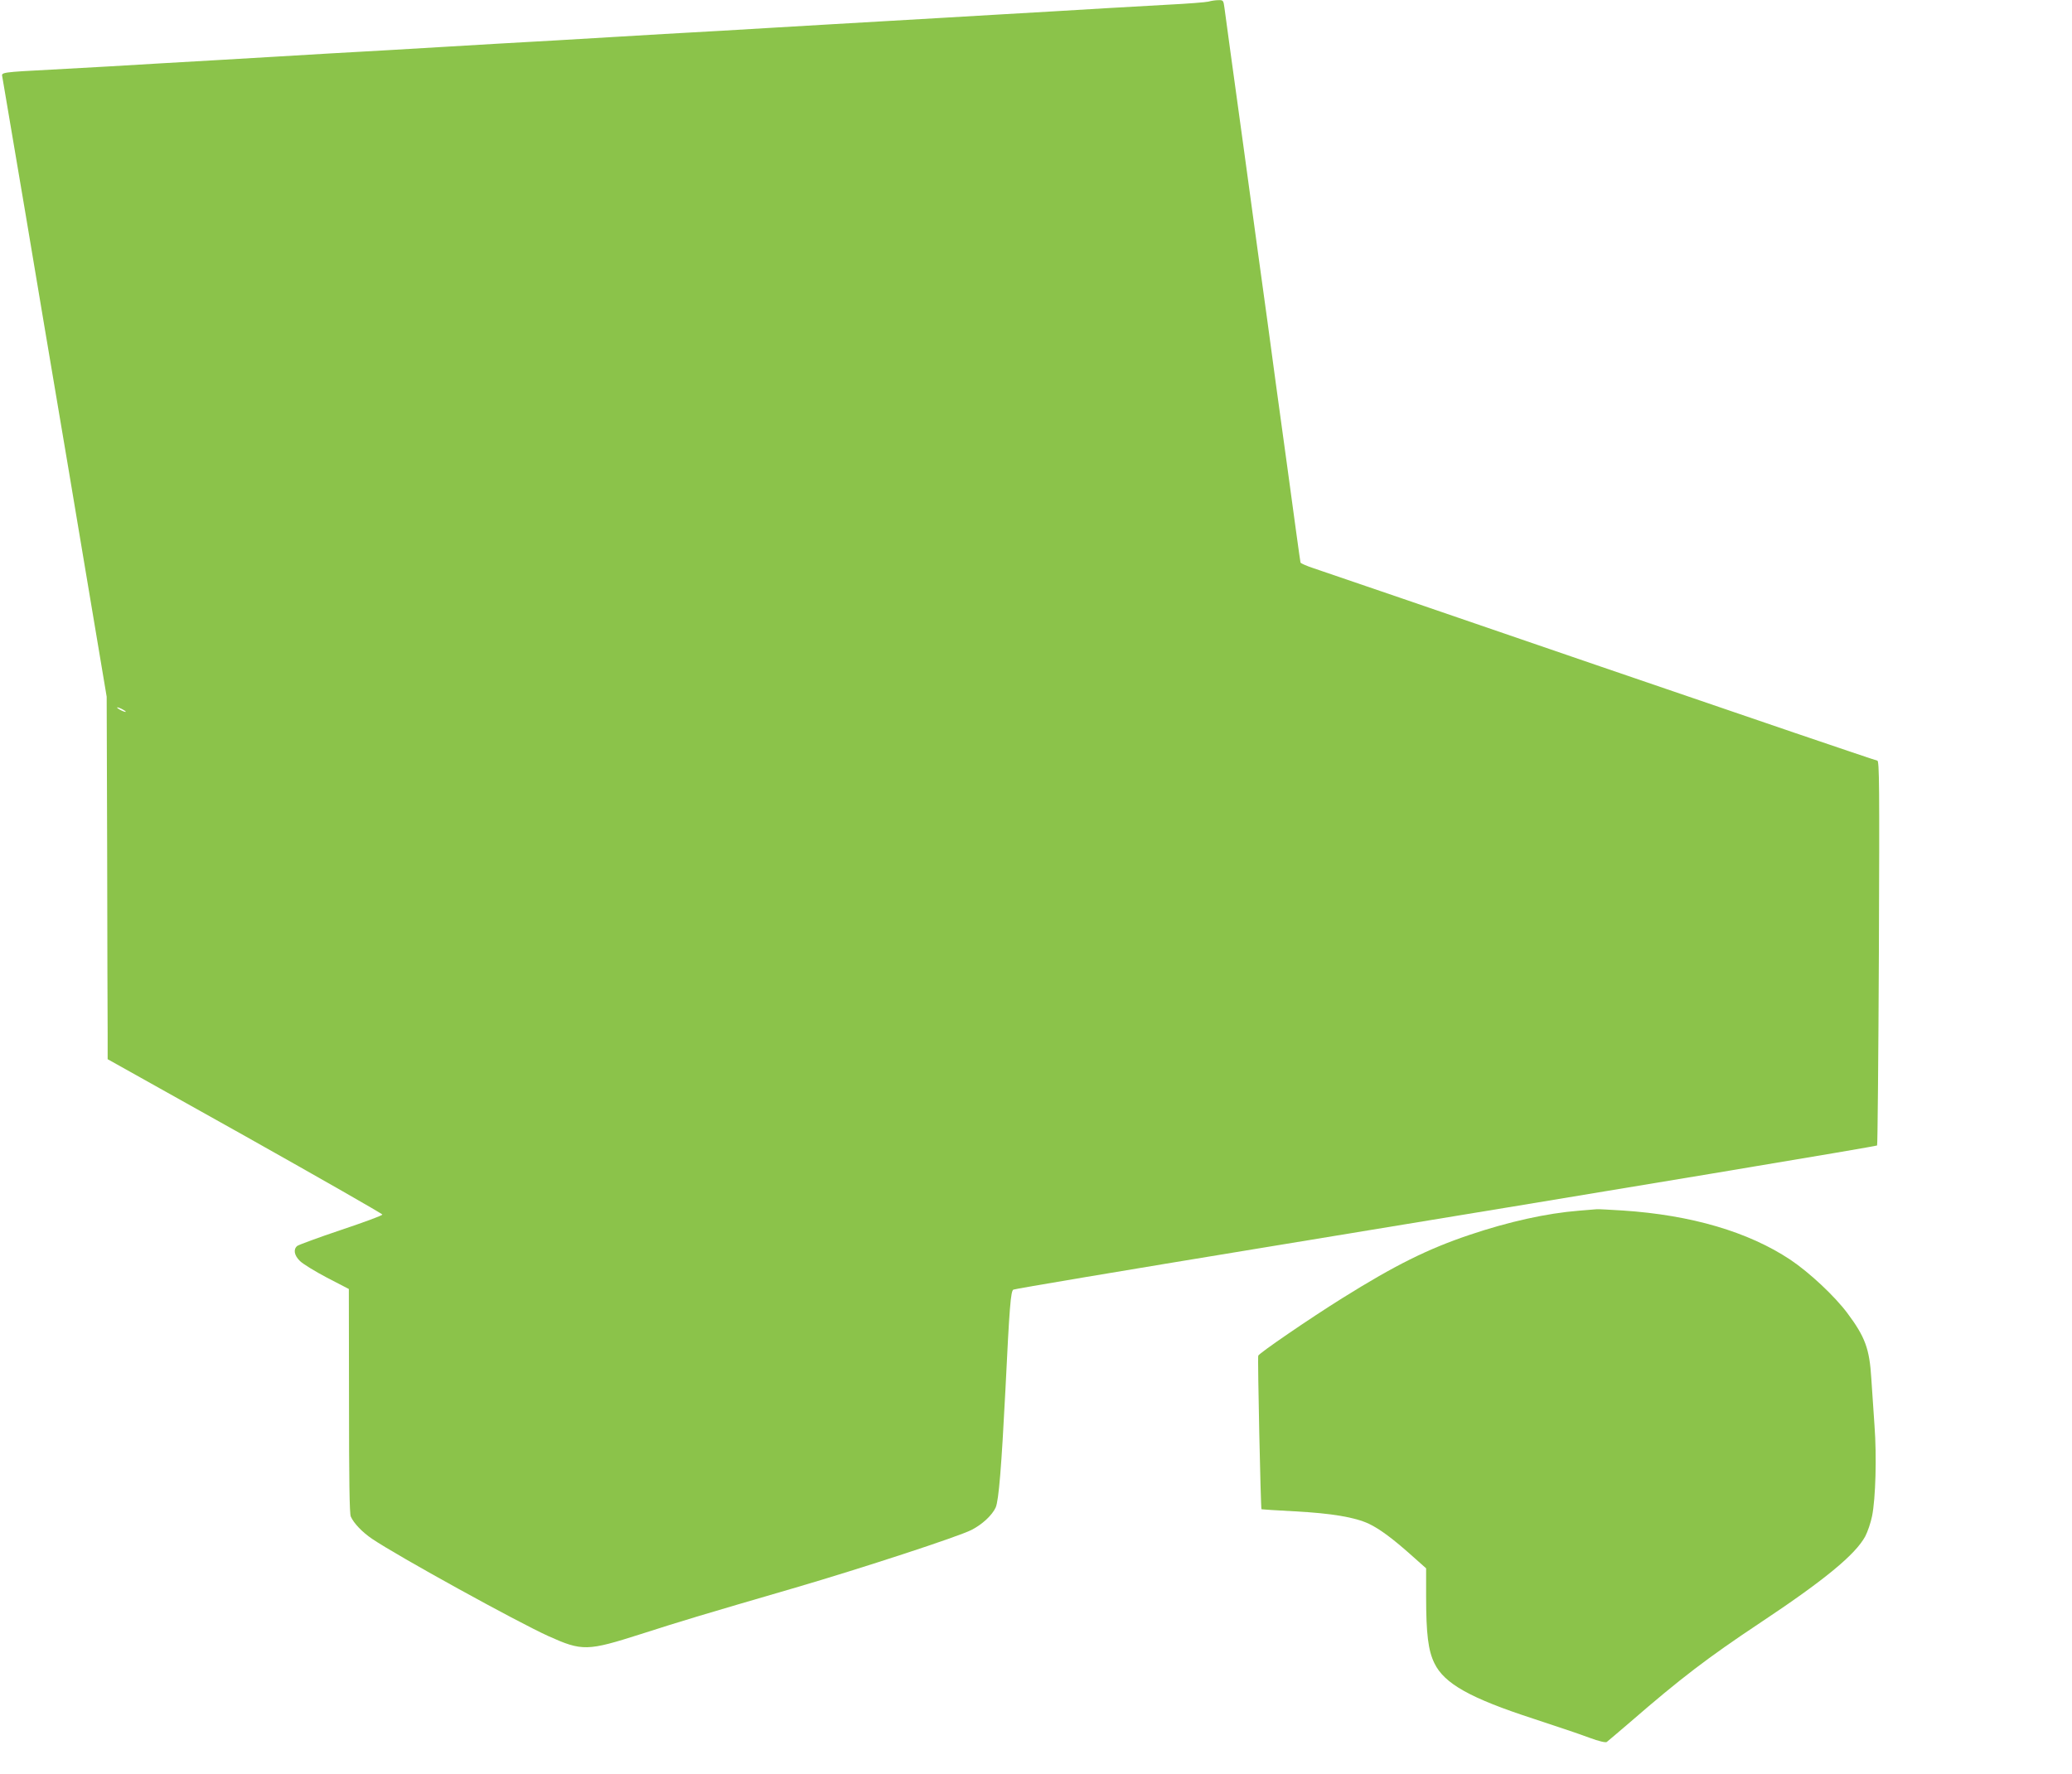
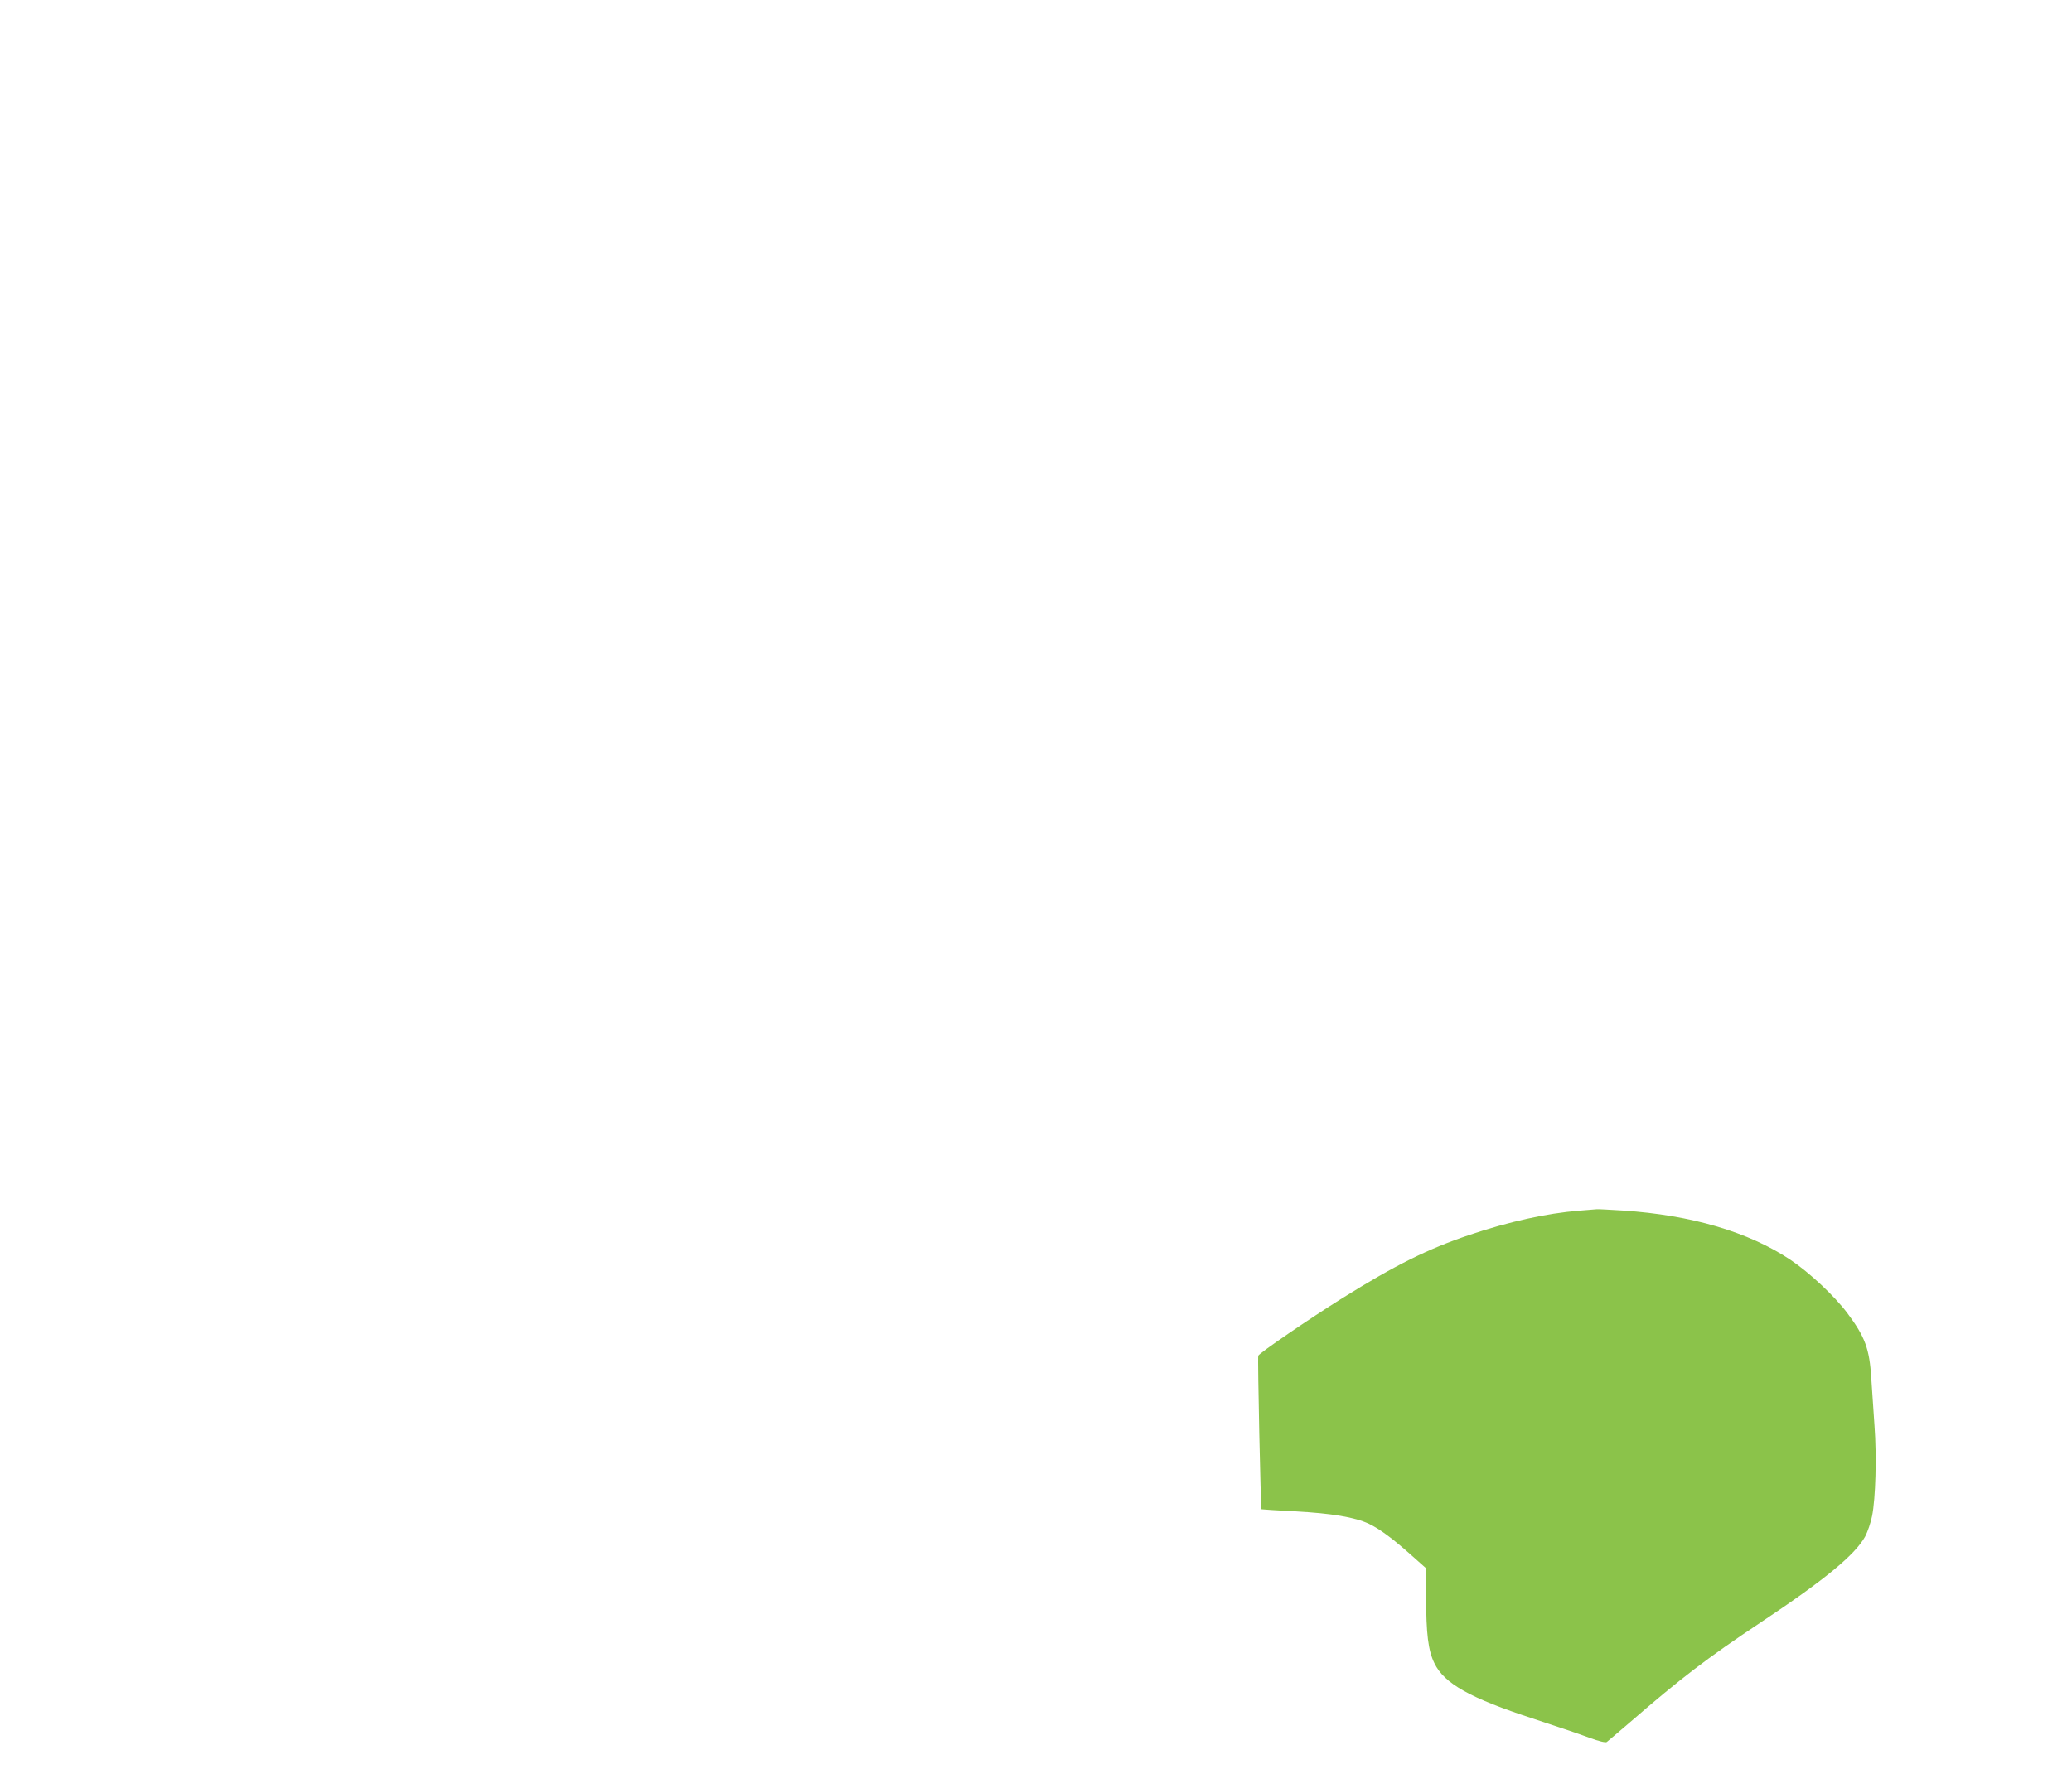
<svg xmlns="http://www.w3.org/2000/svg" version="1.0" width="1280pt" height="1096pt" viewBox="0 0 1280 1096" preserveAspectRatio="xMidYMid meet">
  <g transform="translate(0,1096) scale(0.1,-0.1)" fill="#8bc34a" stroke="none">
-     <path d="M7465 10950 c-16 -4 -129 -13 -250 -19 -121 -7 -287 -16 -370 -21 -82 -5 -233 -14 -335 -20 -102 -6 -257 -15 -345 -20 -88 -5 -241 -14 -340 -20 -99 -6 -254 -15 -345 -20 -91 -5 -246 -14 -345 -20 -99 -6 -252 -15 -340 -20 -88 -5 -240 -14 -337 -20 -98 -5 -258 -15 -355 -20 -98 -6 -250 -15 -338 -20 -88 -5 -240 -14 -337 -20 -98 -5 -258 -15 -355 -20 -98 -6 -250 -15 -338 -20 -88 -5 -240 -14 -338 -20 -97 -5 -257 -15 -355 -20 -97 -6 -249 -15 -337 -20 -88 -5 -241 -14 -340 -20 -284 -16 -517 -30 -685 -40 -85 -5 -247 -14 -360 -20 -307 -16 -313 -17 -306 -43 2 -12 68 -400 146 -862 77 -462 163 -970 190 -1130 27 -159 108 -639 179 -1065 l130 -775 3 -960 c1 -528 2 -1032 3 -1120 l0 -160 849 -475 c466 -262 848 -480 848 -485 0 -6 -115 -48 -255 -95 -140 -47 -262 -92 -271 -99 -25 -21 -19 -58 17 -93 18 -18 93 -64 167 -103 l135 -70 1 -690 c0 -488 3 -698 11 -716 18 -41 71 -97 132 -138 158 -107 895 -513 1089 -601 209 -94 240 -93 572 13 252 81 365 115 955 287 410 120 1006 315 1086 356 67 34 128 91 150 139 19 43 36 256 60 725 25 516 33 612 49 621 8 5 688 119 1510 254 2406 395 3819 631 3826 637 3 4 8 540 11 1192 4 1034 3 1186 -10 1186 -8 0 -777 262 -1708 581 -932 320 -1729 593 -1772 607 -43 14 -80 30 -83 36 -2 6 -39 277 -83 601 -45 325 -99 721 -120 880 -22 160 -90 652 -150 1095 -61 443 -114 826 -117 853 -6 45 -8 47 -38 46 -17 0 -44 -4 -61 -9z m-6705 -4375 c14 -8 21 -14 15 -14 -5 0 -21 6 -35 14 -14 8 -20 14 -15 14 6 0 21 -6 35 -14z" />
    <path d="M9755 3479 c-201 -16 -435 -68 -678 -150 -258 -87 -459 -187 -787 -392 -203 -127 -511 -338 -517 -354 -5 -12 15 -945 20 -949 1 -1 94 -7 207 -13 225 -12 370 -36 457 -77 67 -32 150 -94 263 -195 l90 -80 0 -172 c0 -235 13 -336 51 -414 61 -127 223 -217 614 -344 137 -45 292 -97 344 -117 60 -22 99 -31 107 -26 7 5 72 61 146 124 309 268 478 397 798 610 402 267 592 424 653 537 15 29 34 85 42 125 22 110 29 369 15 558 -6 91 -15 224 -20 295 -11 180 -38 254 -147 400 -79 106 -234 251 -353 331 -259 172 -611 276 -1035 304 -82 5 -154 9 -160 8 -5 0 -55 -4 -110 -9z" />
  </g>
</svg>